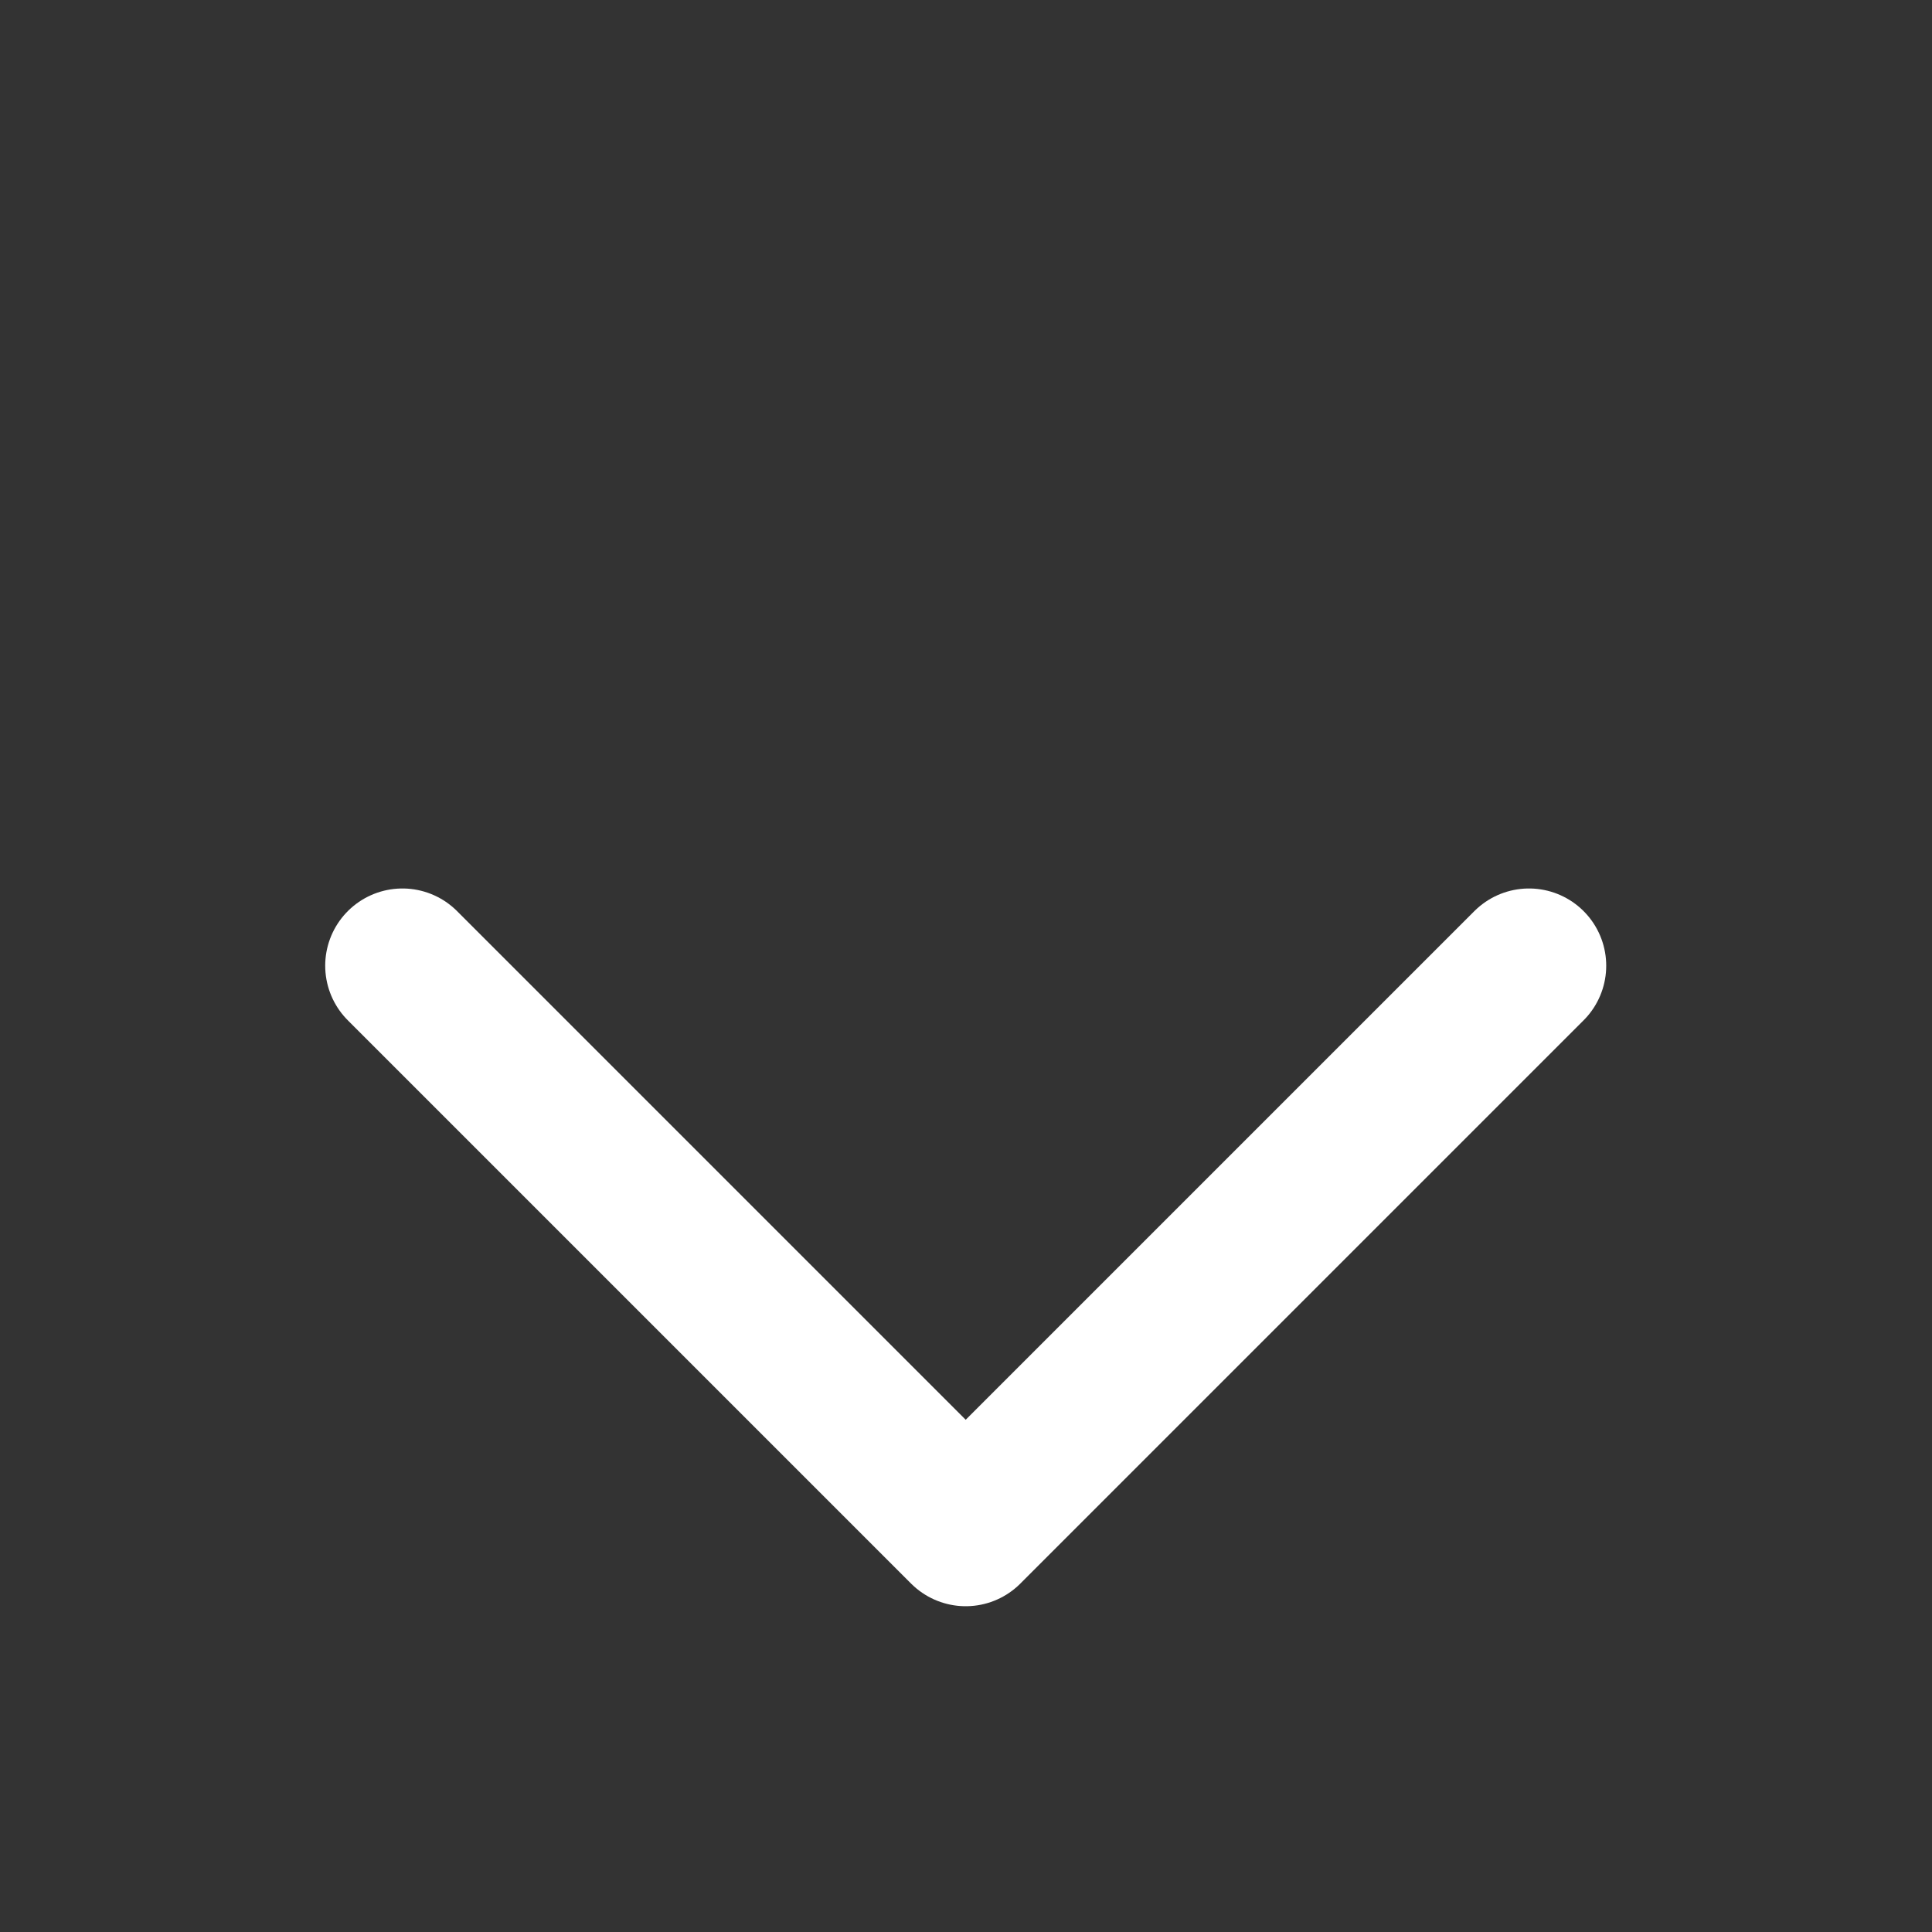
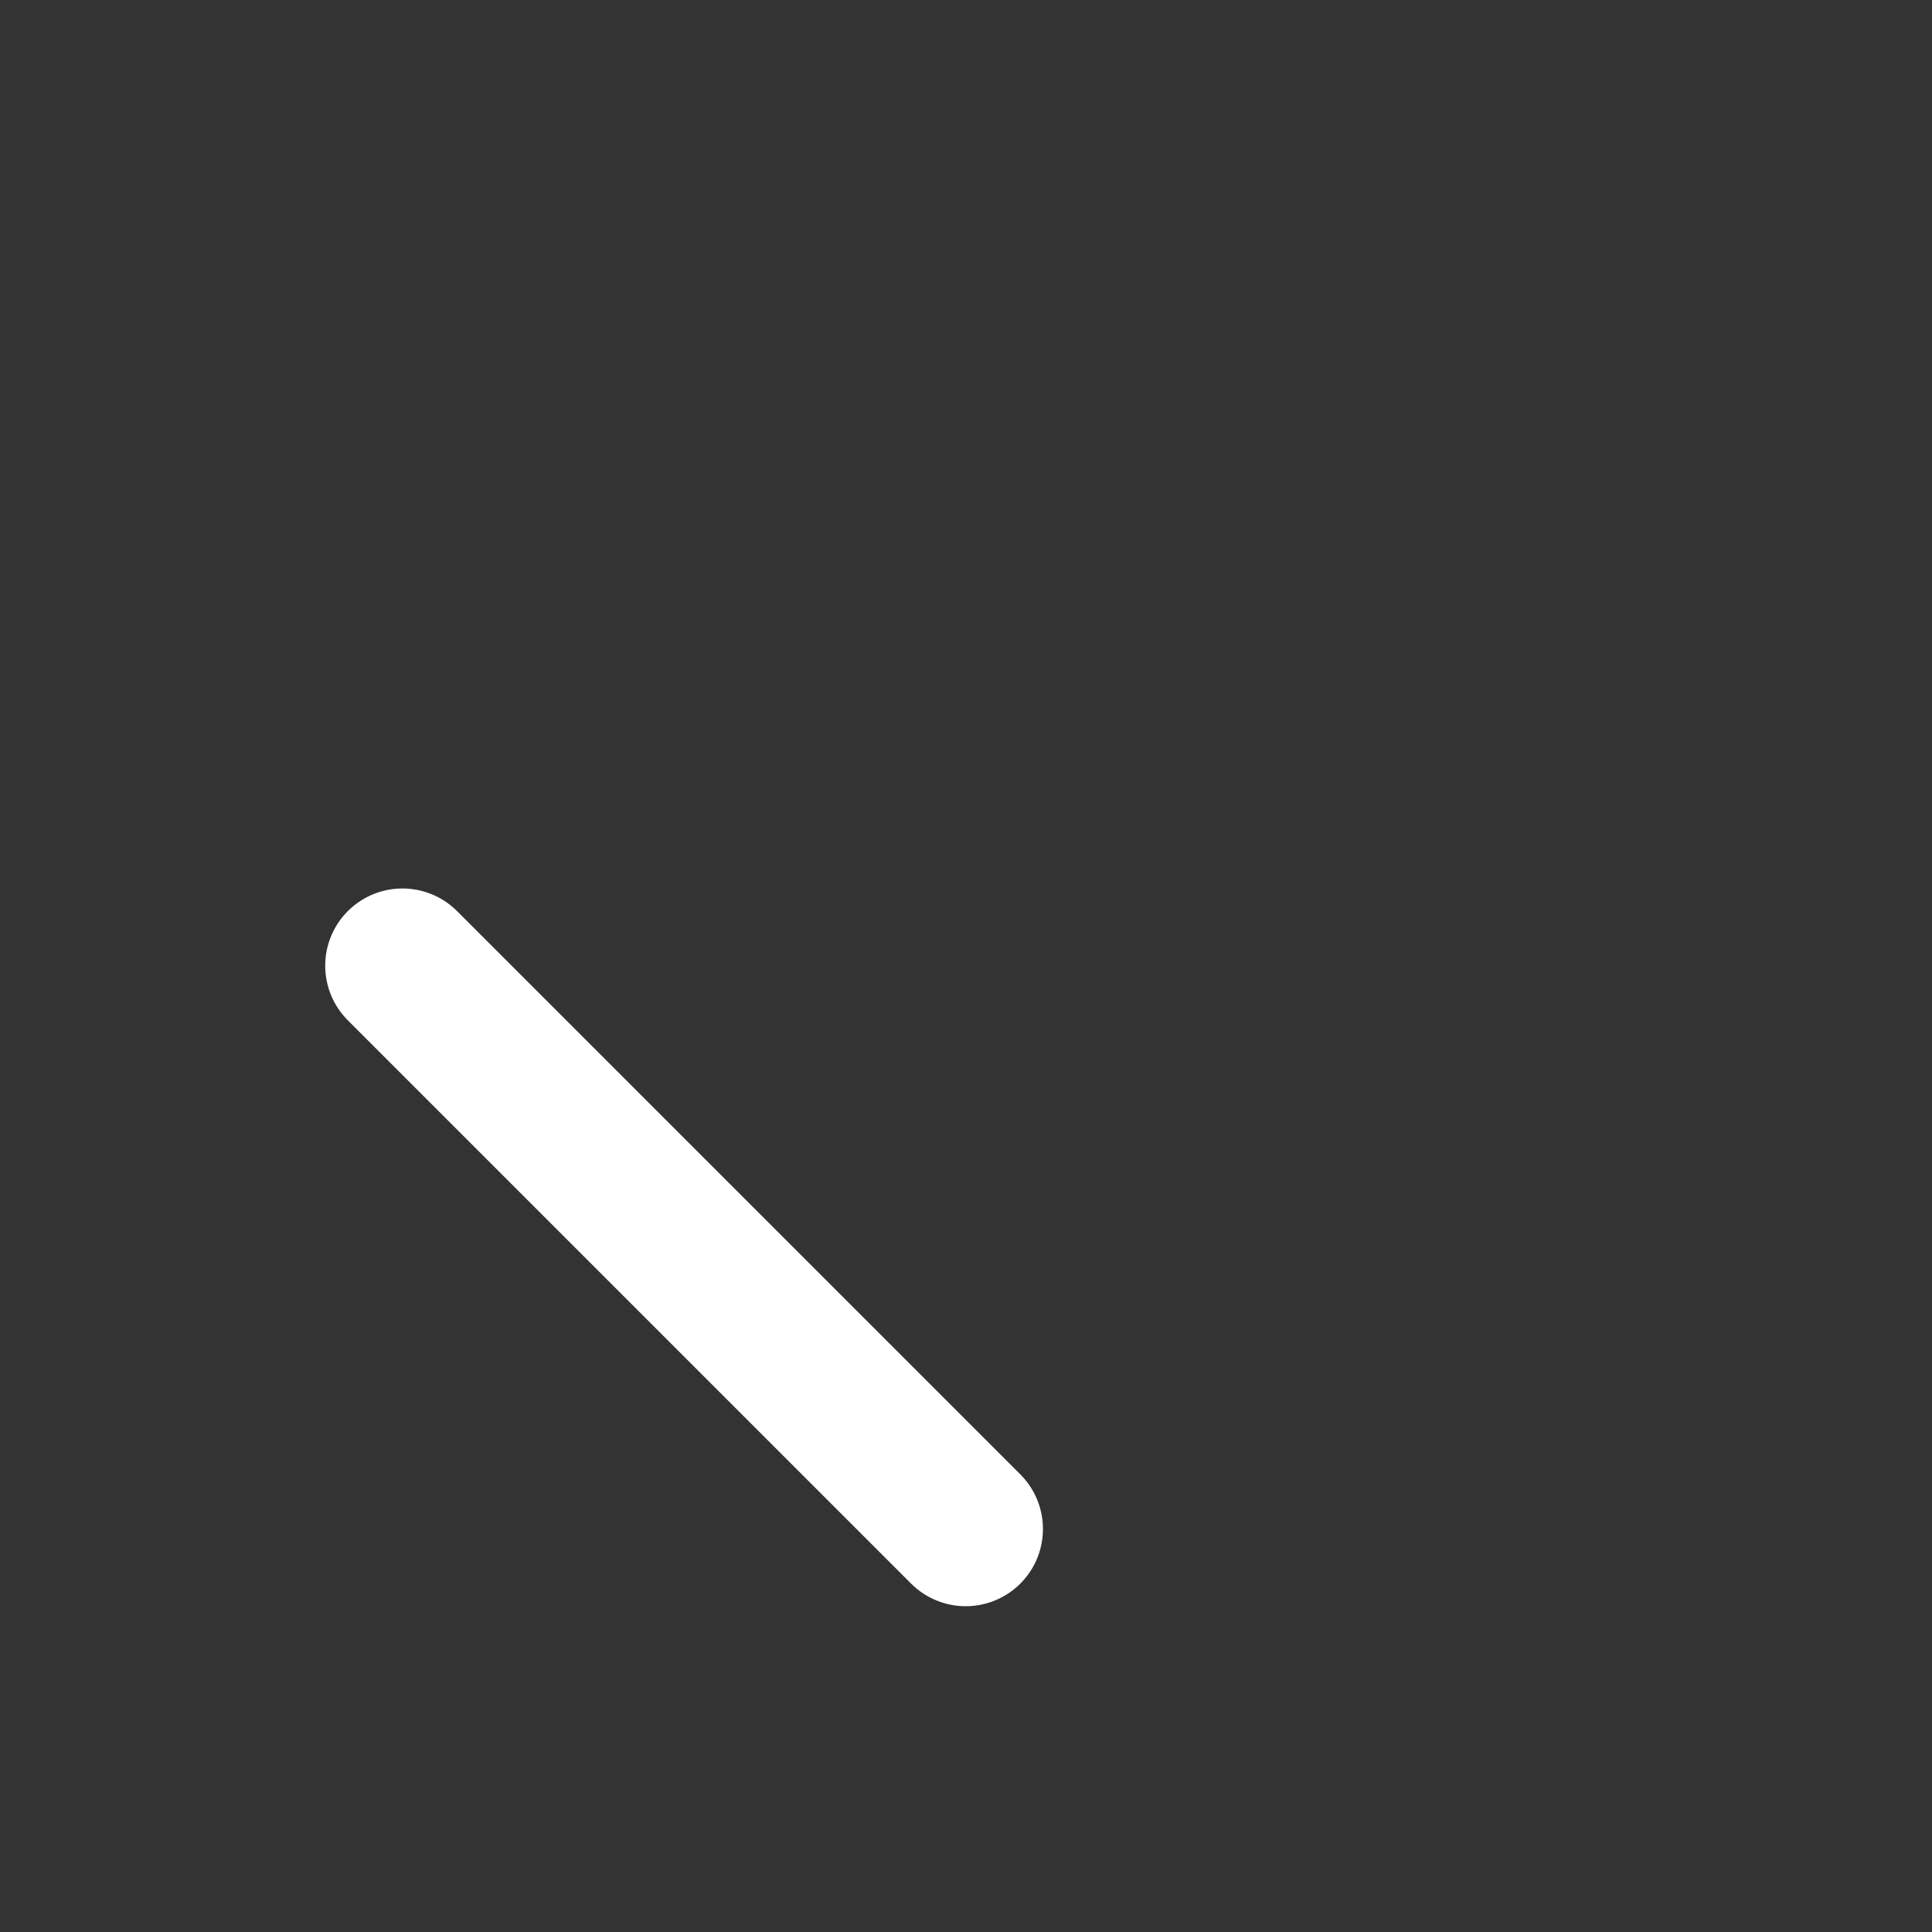
<svg xmlns="http://www.w3.org/2000/svg" width="20" height="20" viewBox="0 0 20 20" fill="none">
  <rect x="0" y="0" width="20" height="20" fill="#333333" stroke="none" />
-   <path d="M4.166 9.997L9.997 15.828L15.828 9.997" stroke="white" stroke-width="1.599" stroke-linecap="round" stroke-linejoin="round" />
+   <path d="M4.166 9.997L9.997 15.828" stroke="white" stroke-width="1.599" stroke-linecap="round" stroke-linejoin="round" />
</svg>